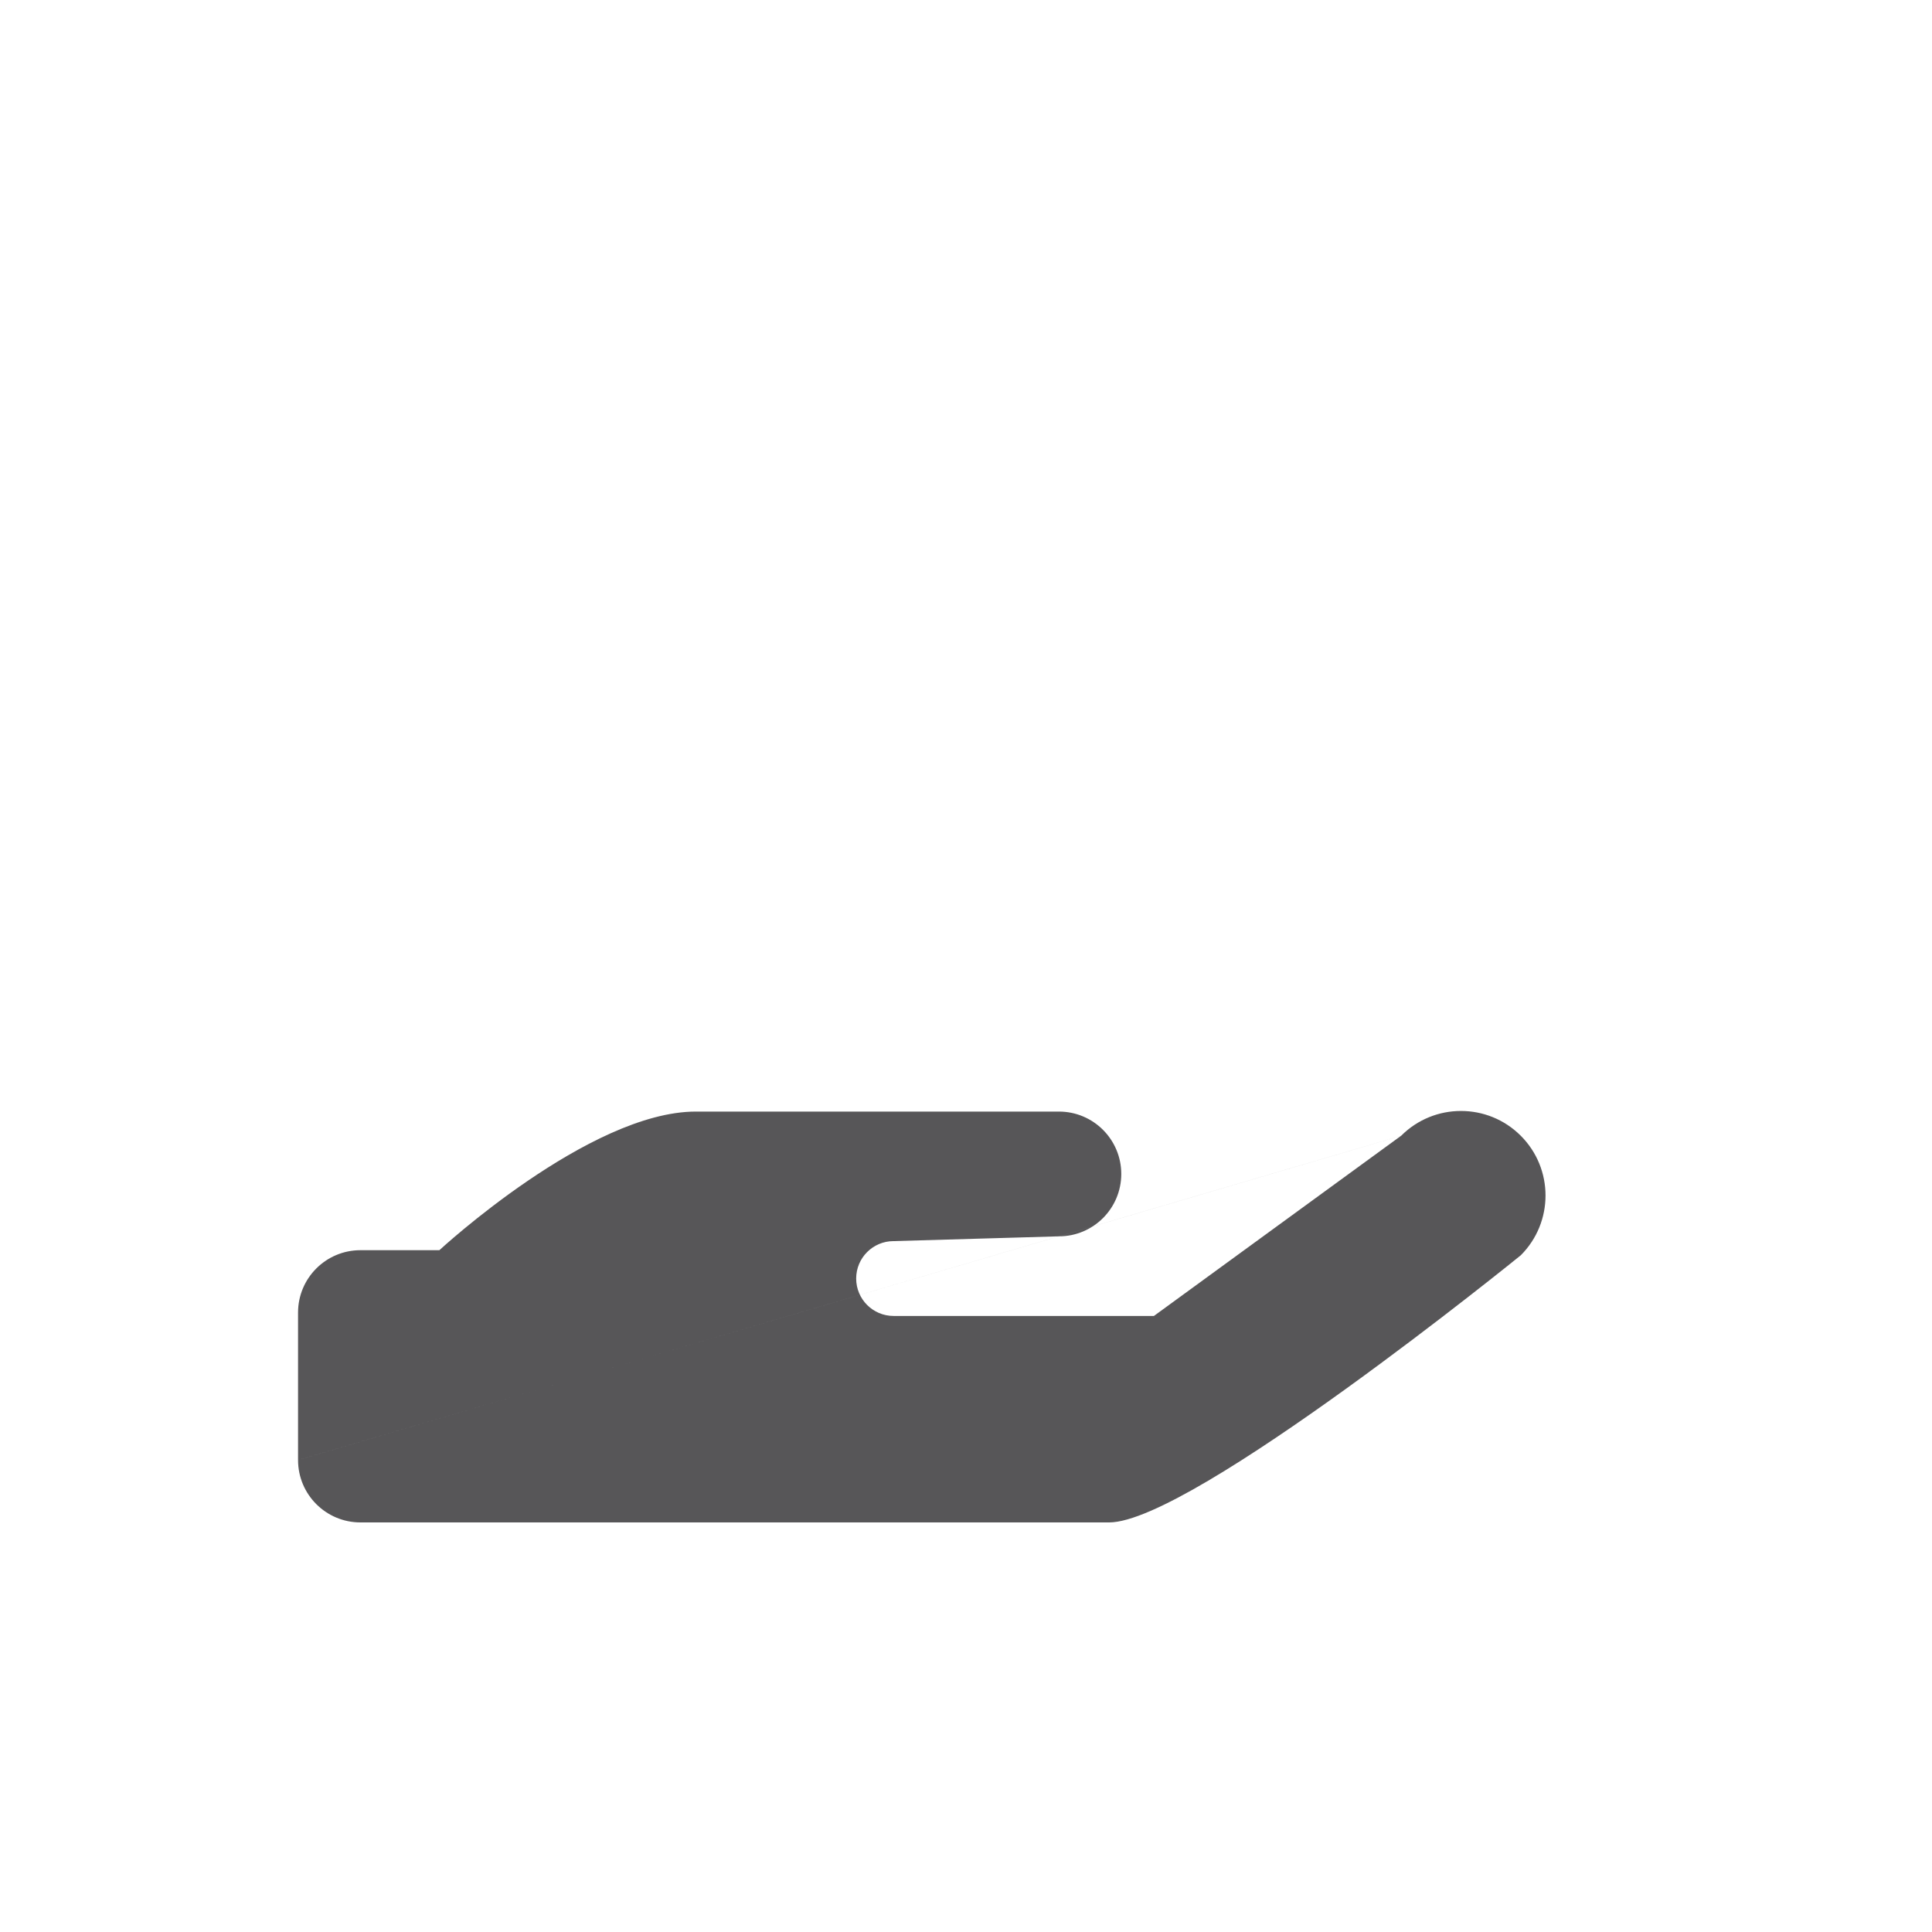
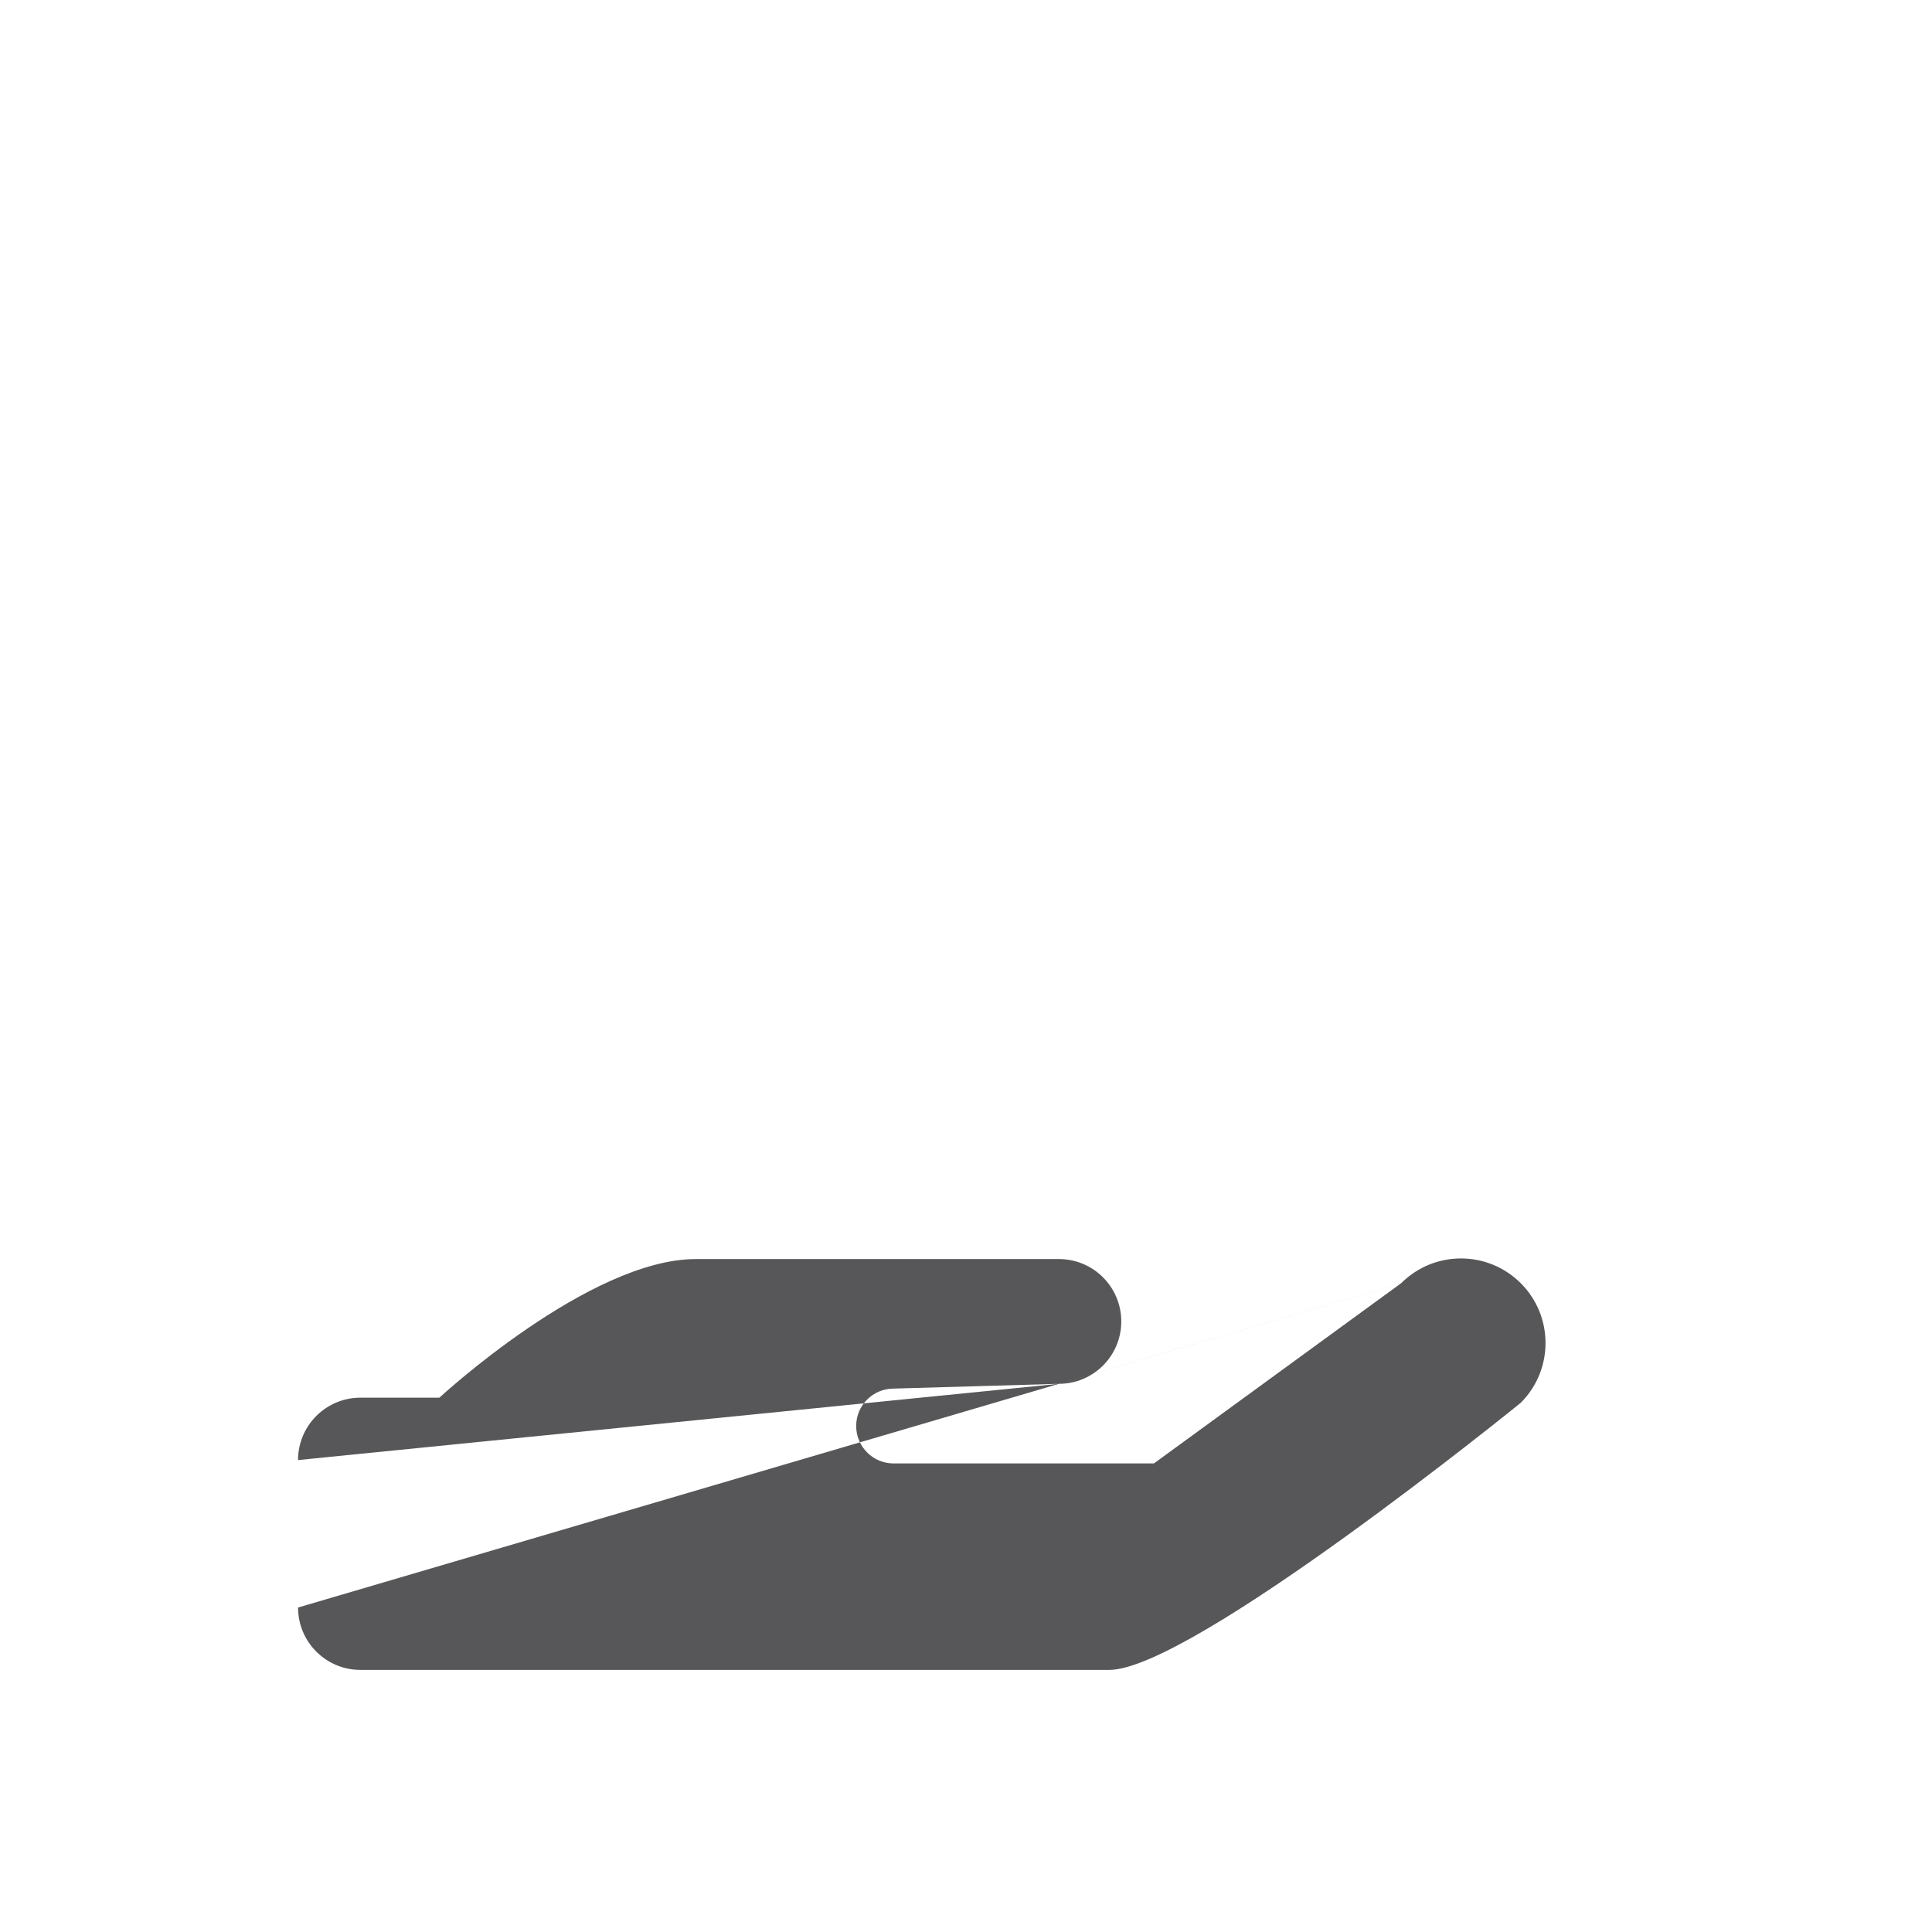
<svg xmlns="http://www.w3.org/2000/svg" xmlns:ns1="http://sodipodi.sourceforge.net/DTD/sodipodi-0.dtd" xmlns:ns2="http://www.inkscape.org/namespaces/inkscape" width="103.567mm" height="103.567mm" viewBox="0 0 103.567 103.567" version="1.1" id="svg4868" ns1:docname="step_2.svg" ns2:version="1.1 (c68e22c387, 2021-05-23)">
  <ns1:namedview id="namedview6" pagecolor="#ffffff" bordercolor="#666666" borderopacity="1.0" ns2:pageshadow="2" ns2:pageopacity="0.0" ns2:pagecheckerboard="0" ns2:document-units="mm" showgrid="false" ns2:zoom="2.0744222" ns2:cx="195.47612" ns2:cy="195.95818" ns2:window-width="1920" ns2:window-height="1001" ns2:window-x="-9" ns2:window-y="-9" ns2:window-maximized="1" ns2:current-layer="svg4868" />
  <defs id="defs4865" />
  <g id="layer1" transform="translate(-15.554,125.337)">
-     <path id="path12232-1-6-2-3-2-7" style="fill:#575658;fill-opacity:1;fill-rule:evenodd;stroke:none;stroke-width:1.149;stroke-linecap:round;stop-color:#000000" d="m 31.531,-47.069 v -7.906 c 0,-1.847 1.497,-3.344 3.344,-3.344 h 4.232 c 0,0 8.039,-7.431 13.75,-7.431 h 19.46 c 1.847,0 3.344,1.497 3.344,3.344 0,1.847 -1.497,3.344 -3.344,3.344 m 18.349,-5.393 c 1.77,-1.77 4.64,-1.77 6.41,-1.2e-5 1.77,1.77 1.77,4.64 0,6.41 0,0 -17.643,14.319 -22.065,14.319 H 34.875 c -1.847,0 -3.344,-1.497 -3.344,-3.344 m 40.785,-11.992 -8.86,0.256 c -1.108,0 -2.006,0.898 -2.006,2.006 0,1.108 0.898,2.006 2.006,2.006 h 13.955 l 13.254,-9.662" />
+     <path id="path12232-1-6-2-3-2-7" style="fill:#575658;fill-opacity:1;fill-rule:evenodd;stroke:none;stroke-width:1.149;stroke-linecap:round;stop-color:#000000" d="m 31.531,-47.069 c 0,-1.847 1.497,-3.344 3.344,-3.344 h 4.232 c 0,0 8.039,-7.431 13.75,-7.431 h 19.46 c 1.847,0 3.344,1.497 3.344,3.344 0,1.847 -1.497,3.344 -3.344,3.344 m 18.349,-5.393 c 1.77,-1.77 4.64,-1.77 6.41,-1.2e-5 1.77,1.77 1.77,4.64 0,6.41 0,0 -17.643,14.319 -22.065,14.319 H 34.875 c -1.847,0 -3.344,-1.497 -3.344,-3.344 m 40.785,-11.992 -8.86,0.256 c -1.108,0 -2.006,0.898 -2.006,2.006 0,1.108 0.898,2.006 2.006,2.006 h 13.955 l 13.254,-9.662" />
  </g>
</svg>